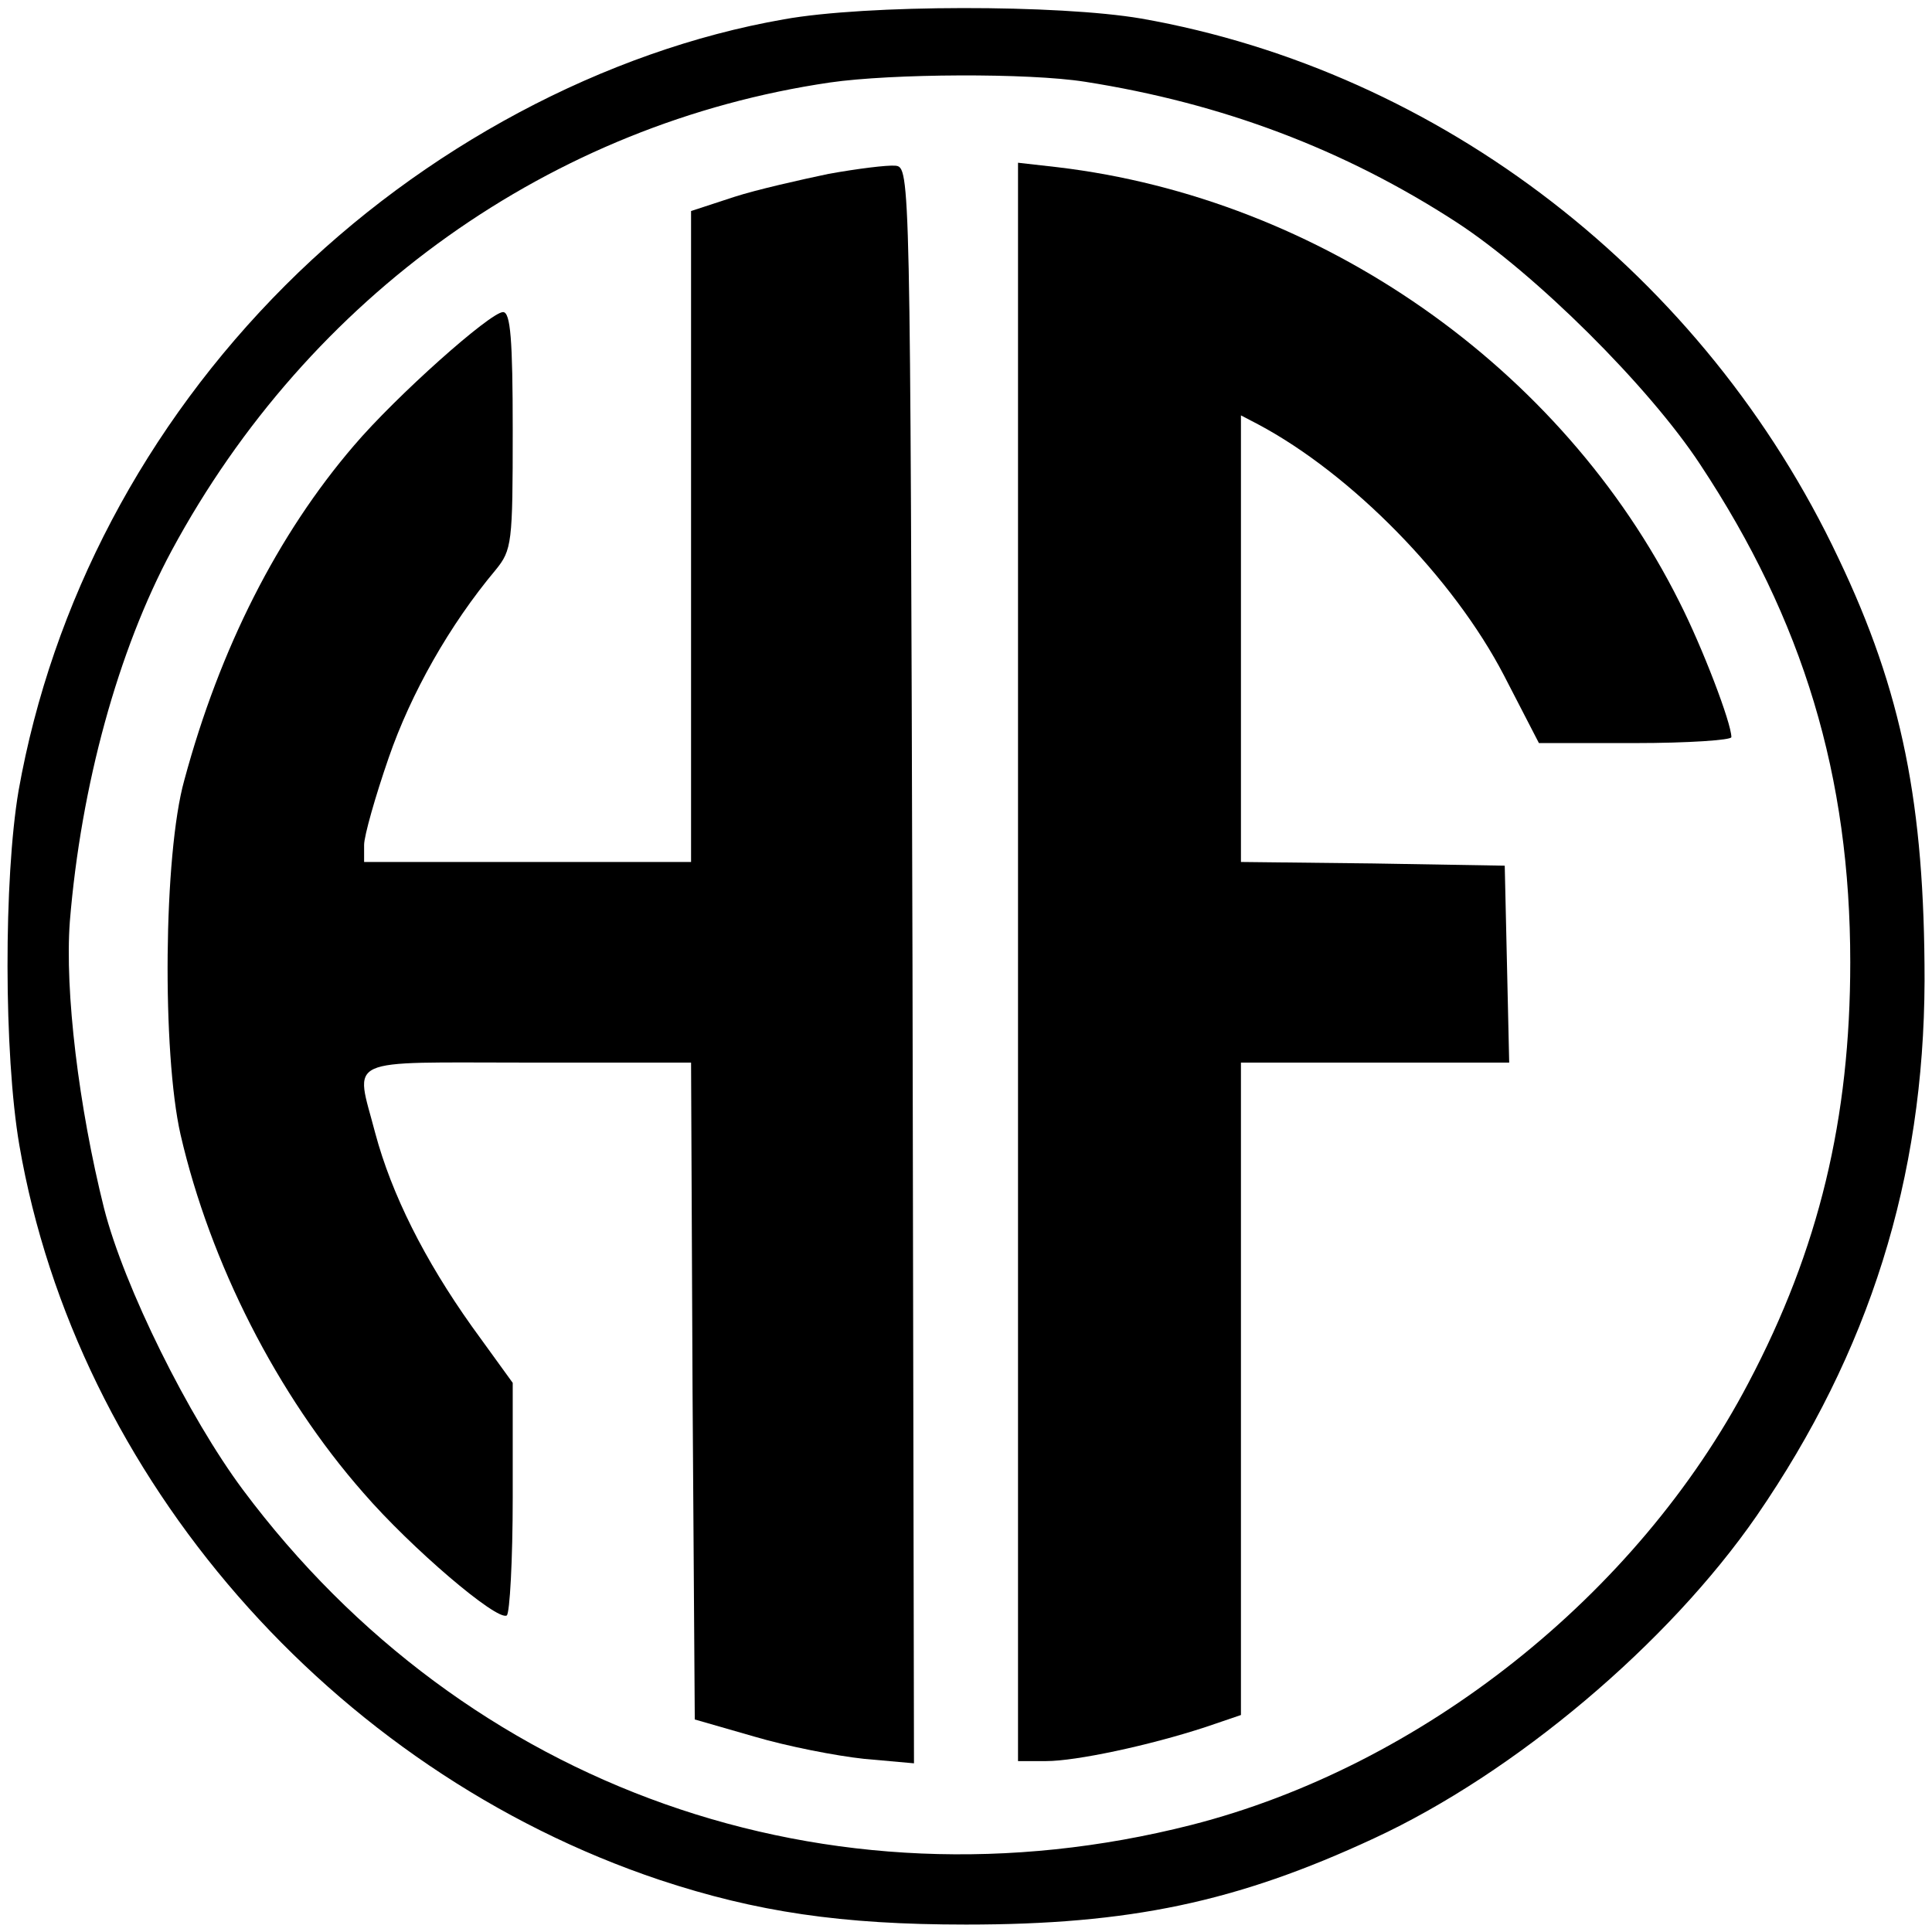
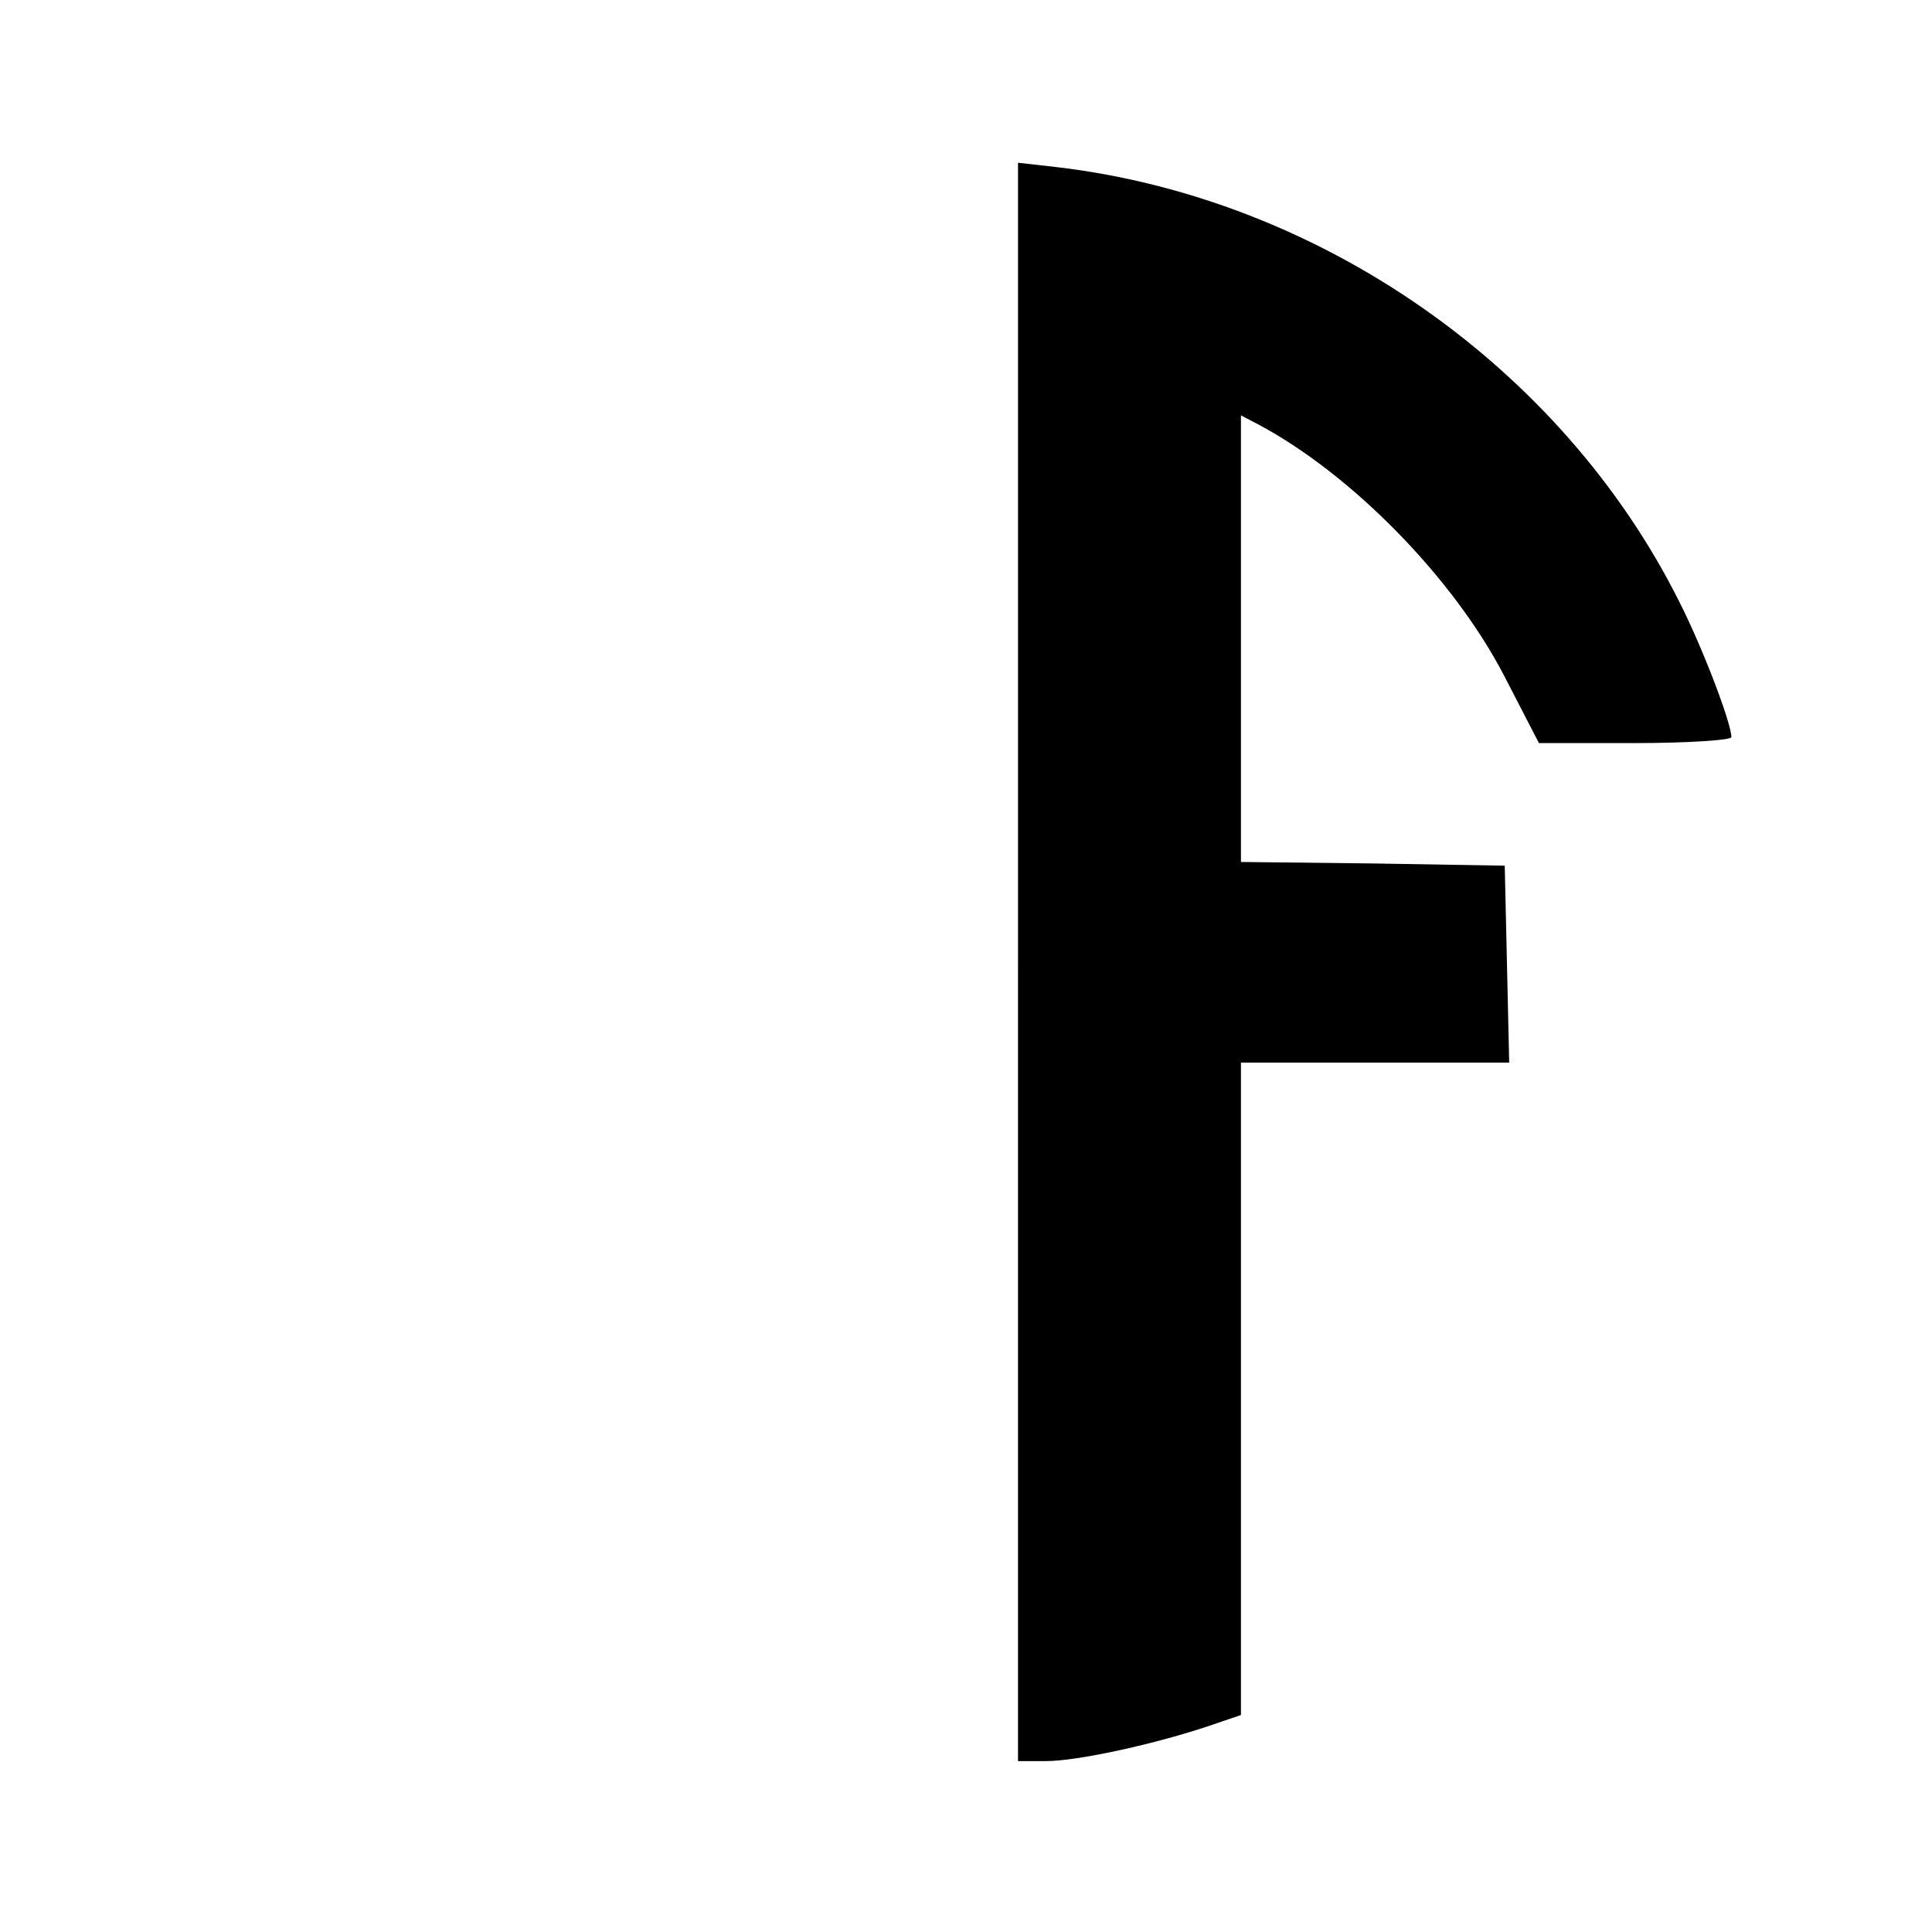
<svg xmlns="http://www.w3.org/2000/svg" version="1.0" width="260pt" height="260pt" viewBox="0 0 260 260" preserveAspectRatio="xMidYMid meet">
  <g transform="translate(0,260) scale(0.1,-0.1)" fill="#000000" stroke="none">
-     <path d="M1055 2574 c-241 -42 -486 -173 -671 -358 -189 -189 -314 -427 -359 -680 -20 -118 -20 -354 1 -477 77 -447 420 -841 862 -989 130 -43 244 -60 412 -60 220 0 364 30 549 116 190 88 396 262 515 434 152 221 225 454 226 720 0 237 -30 389 -116 569 -180 381 -535 655 -938 726 -111 19 -370 19 -481 -1z m405 -84 c185 -29 349 -91 500 -189 106 -69 259 -221 328 -326 139 -210 202 -420 202 -670 0 -210 -42 -386 -137 -566 -150 -286 -440 -516 -750 -595 -488 -124 -976 49 -1276 451 -73 98 -160 273 -187 379 -34 136 -53 292 -46 386 15 183 65 365 137 499 185 343 511 575 886 630 83 12 267 13 343 1z" />
-     <path d="M1115 2366 c-38 -8 -96 -21 -127 -31 l-58 -19 0 -438 0 -438 -220 0 -220 0 0 23 c0 12 15 65 33 117 30 87 82 179 144 253 22 27 23 36 23 188 0 122 -3 159 -13 159 -17 0 -144 -113 -201 -180 -102 -119 -180 -272 -228 -450 -28 -100 -30 -367 -5 -477 40 -173 130 -350 246 -482 64 -74 180 -173 193 -165 4 3 8 74 8 159 l0 154 -55 76 c-64 90 -108 178 -130 260 -27 104 -46 95 205 95 l220 0 2 -442 3 -442 80 -23 c44 -13 110 -26 148 -30 l67 -6 -2 1074 c-3 1066 -3 1074 -23 1076 -11 1 -51 -4 -90 -11z" />
    <path d="M1370 1305 l0 -1075 38 0 c40 0 139 21 215 46 l47 16 0 439 0 439 180 0 181 0 -3 133 -3 132 -177 3 -178 2 0 301 0 300 23 -12 c126 -67 263 -207 331 -338 l47 -91 129 0 c72 0 130 4 130 8 0 19 -39 121 -70 182 -158 316 -483 543 -837 585 l-53 6 0 -1076z" />
  </g>
</svg>